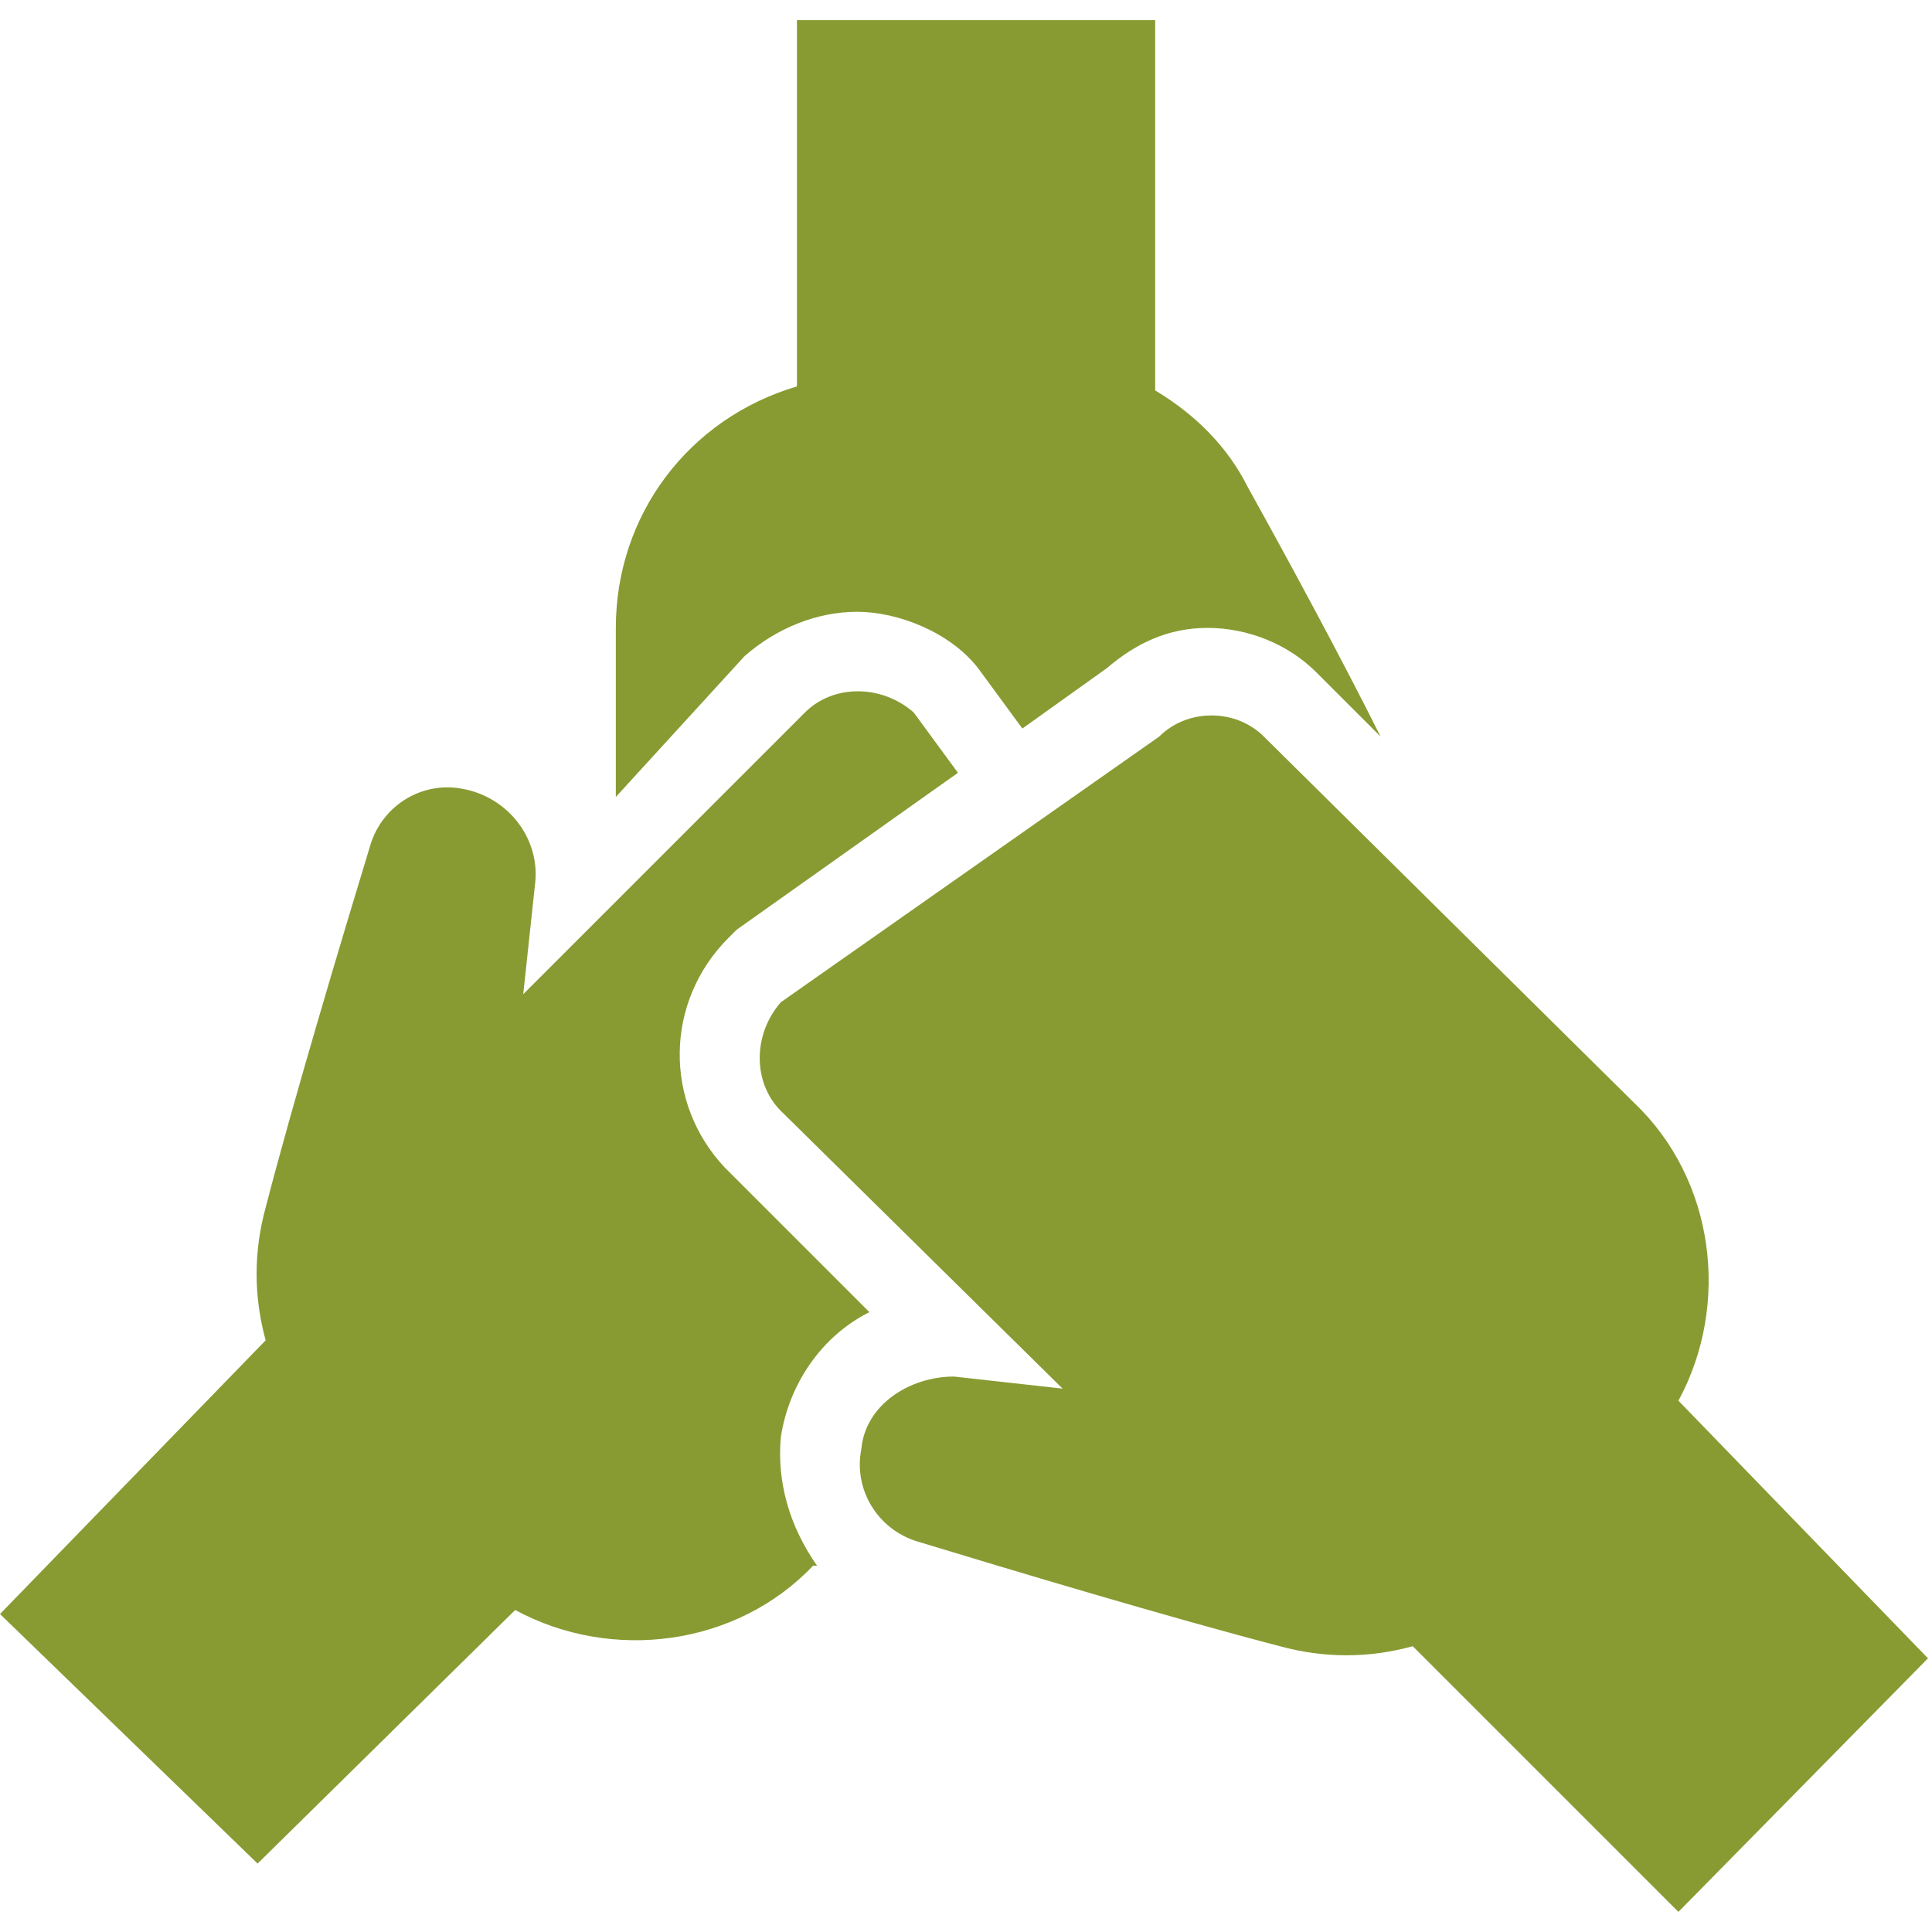
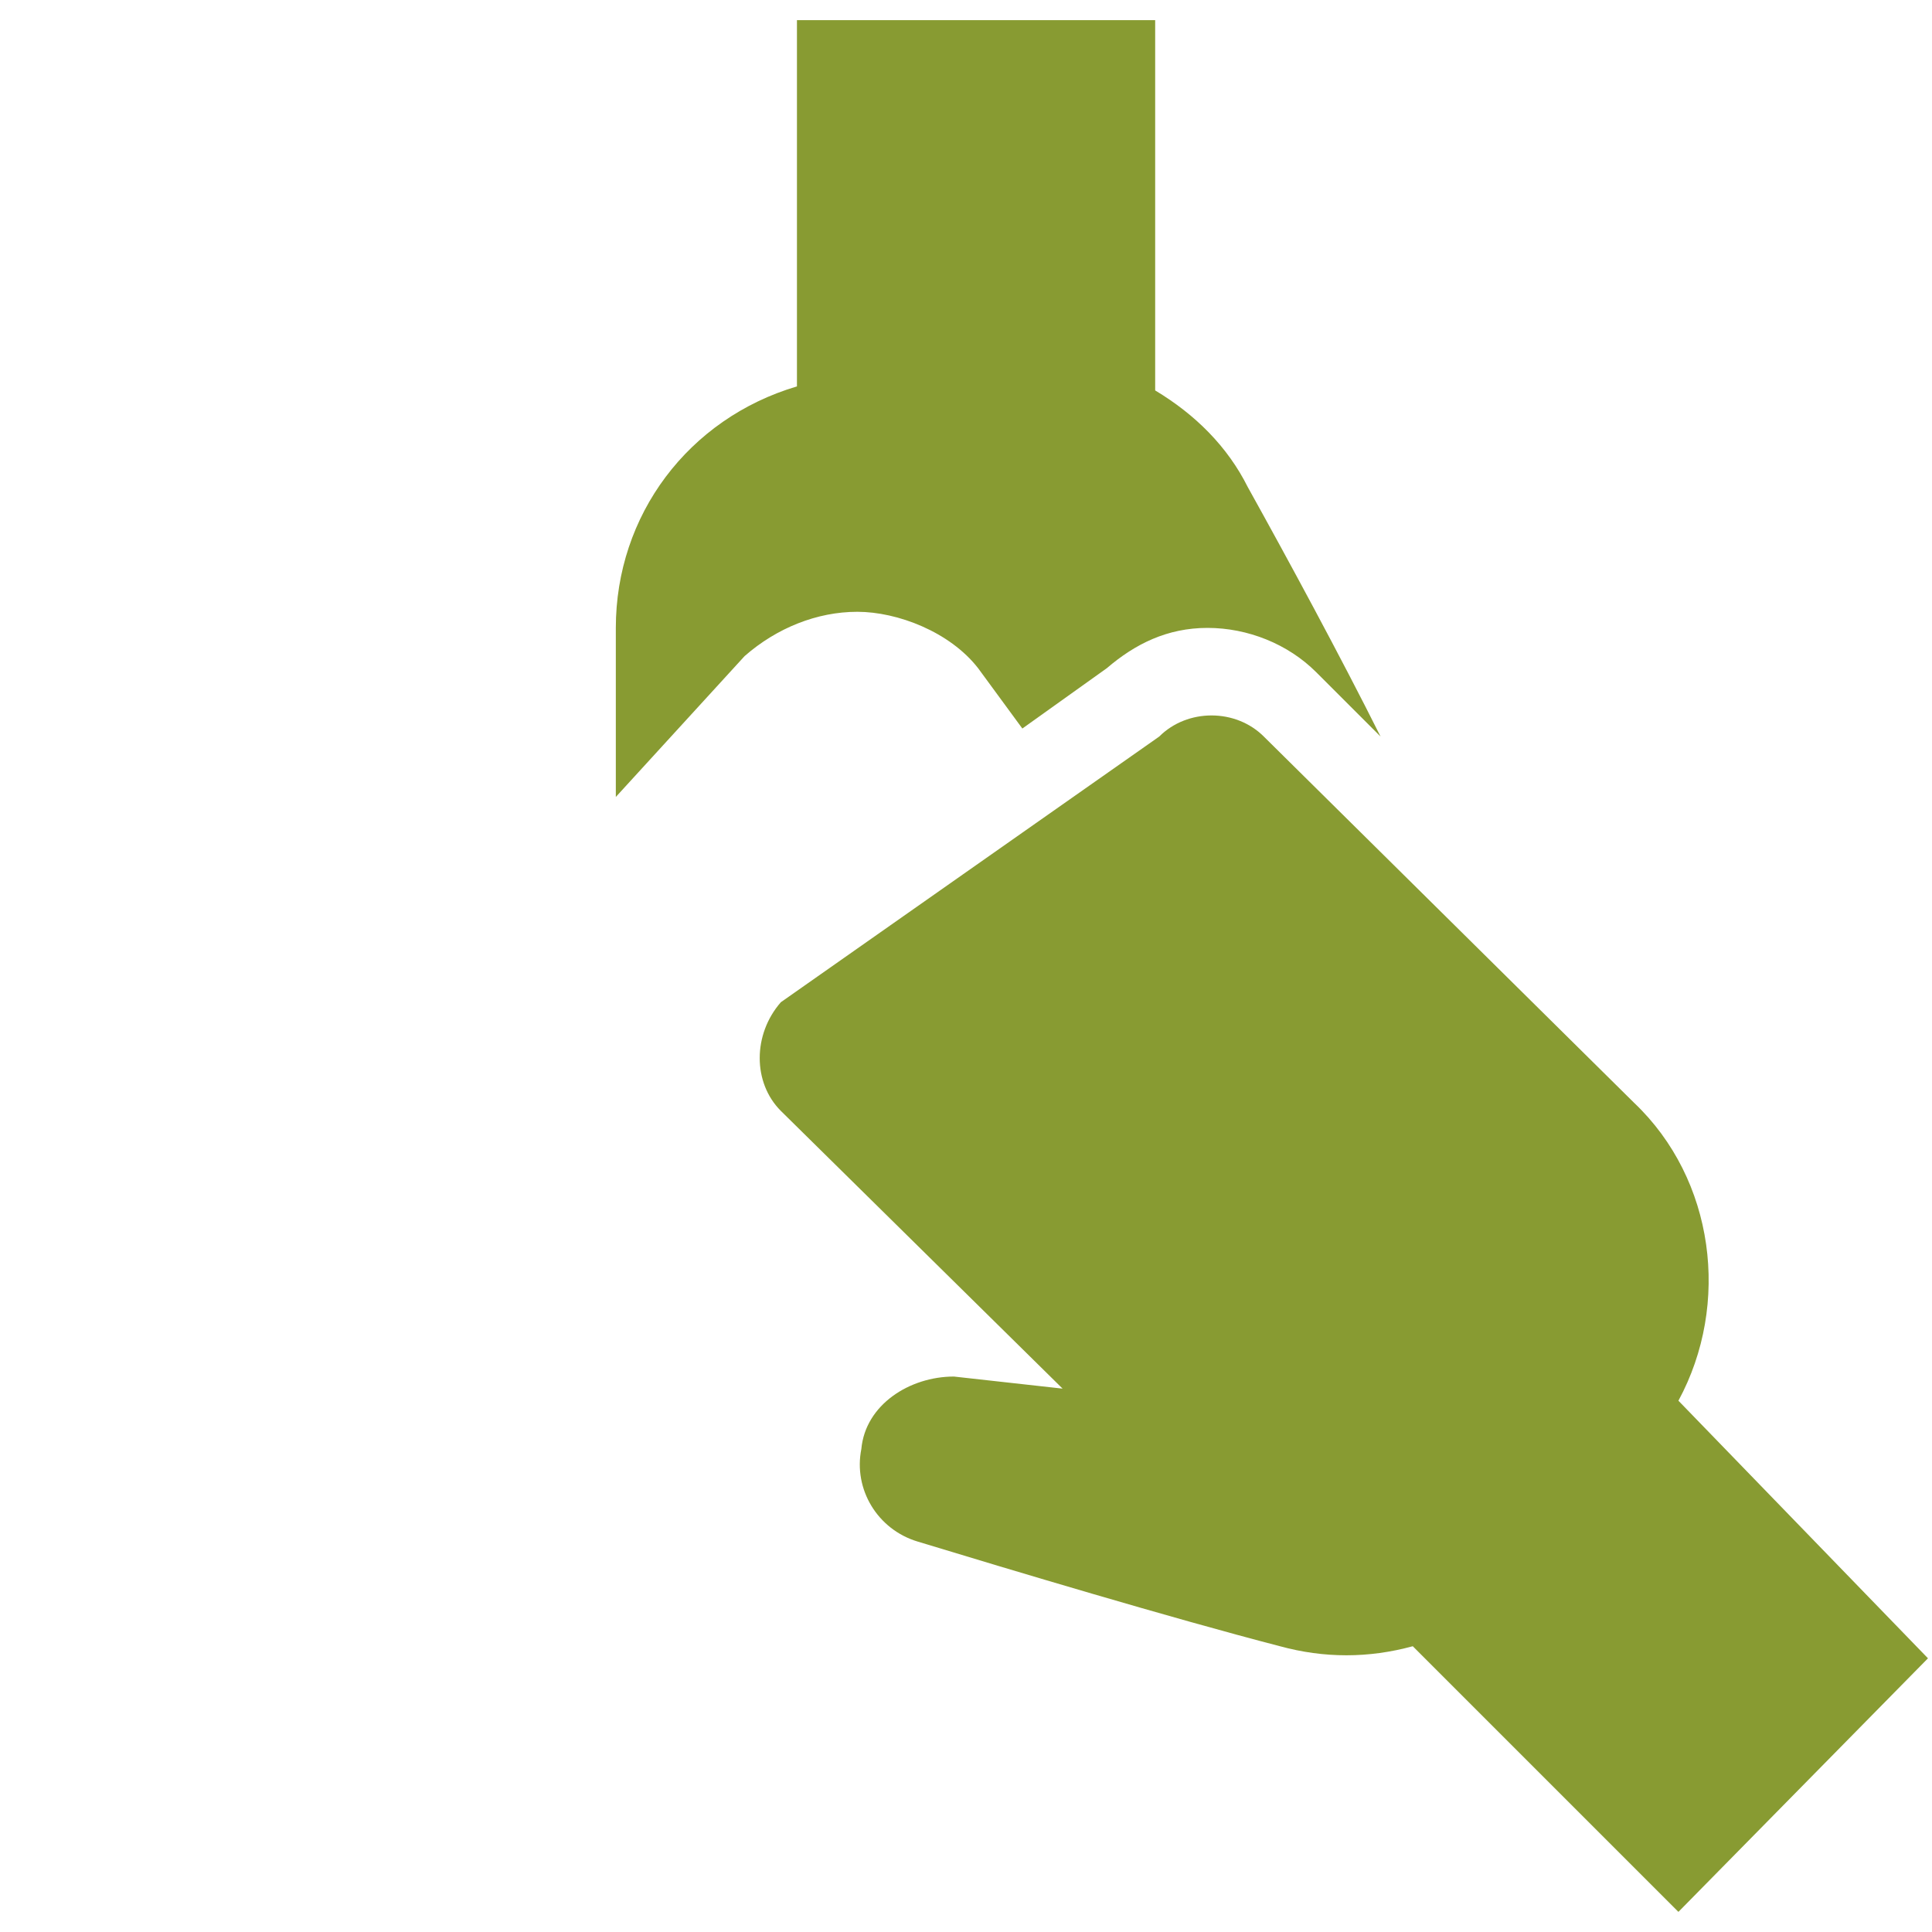
<svg xmlns="http://www.w3.org/2000/svg" id="Ebene_1" version="1.1" viewBox="0 0 48 48">
  <defs>
    <style>
      .st0 {
        fill: #889b32;
      }
    </style>
  </defs>
  <path class="st0" d="M18.5,16.3c.8-.7,1.8-1.1,2.8-1.1s2.3.5,3,1.4l1.1,1.5,2.1-1.5c.7-.6,1.5-1,2.5-1s2,.4,2.7,1.1l1.6,1.6c-1-2-2.3-4.4-3.3-6.2-.5-1-1.3-1.8-2.3-2.4V.5h-8.9v9.1c-2.7.8-4.5,3.2-4.5,6v4.2l3.2-3.5Z" />
-   <path class="st0" d="M19.4,35.7c.2-1.3,1-2.5,2.2-3.1l-3.6-3.6c-1.5-1.6-1.5-4.1.1-5.7l.2-.2,5.5-3.9-1.1-1.5c-.8-.7-2-.7-2.7,0h0l-7,7,.3-2.8c.1-1.1-.7-2.1-1.8-2.3-1-.2-2,.4-2.3,1.4-.7,2.3-1.9,6.3-2.6,9-.3,1.1-.3,2.2,0,3.3l-6.6,6.8,6.4,6.2,6.4-6.3c2.4,1.3,5.5.9,7.4-1.1h.1c-.7-1-1-2.1-.9-3.2Z" />
  <path class="st0" d="M41.7,34.8c1.3-2.4.9-5.5-1.1-7.4l-9.2-9.1h0c-.7-.7-1.9-.7-2.6,0l-9.4,6.6c-.7.8-.7,2,0,2.7h0l7,6.9-2.7-.3c-1.1,0-2.2.7-2.3,1.8-.2,1,.4,2,1.4,2.3,2.3.7,6.3,1.9,9,2.6,1.1.3,2.2.3,3.3,0l6.6,6.6,6.2-6.3-6.2-6.4Z" />
</svg>